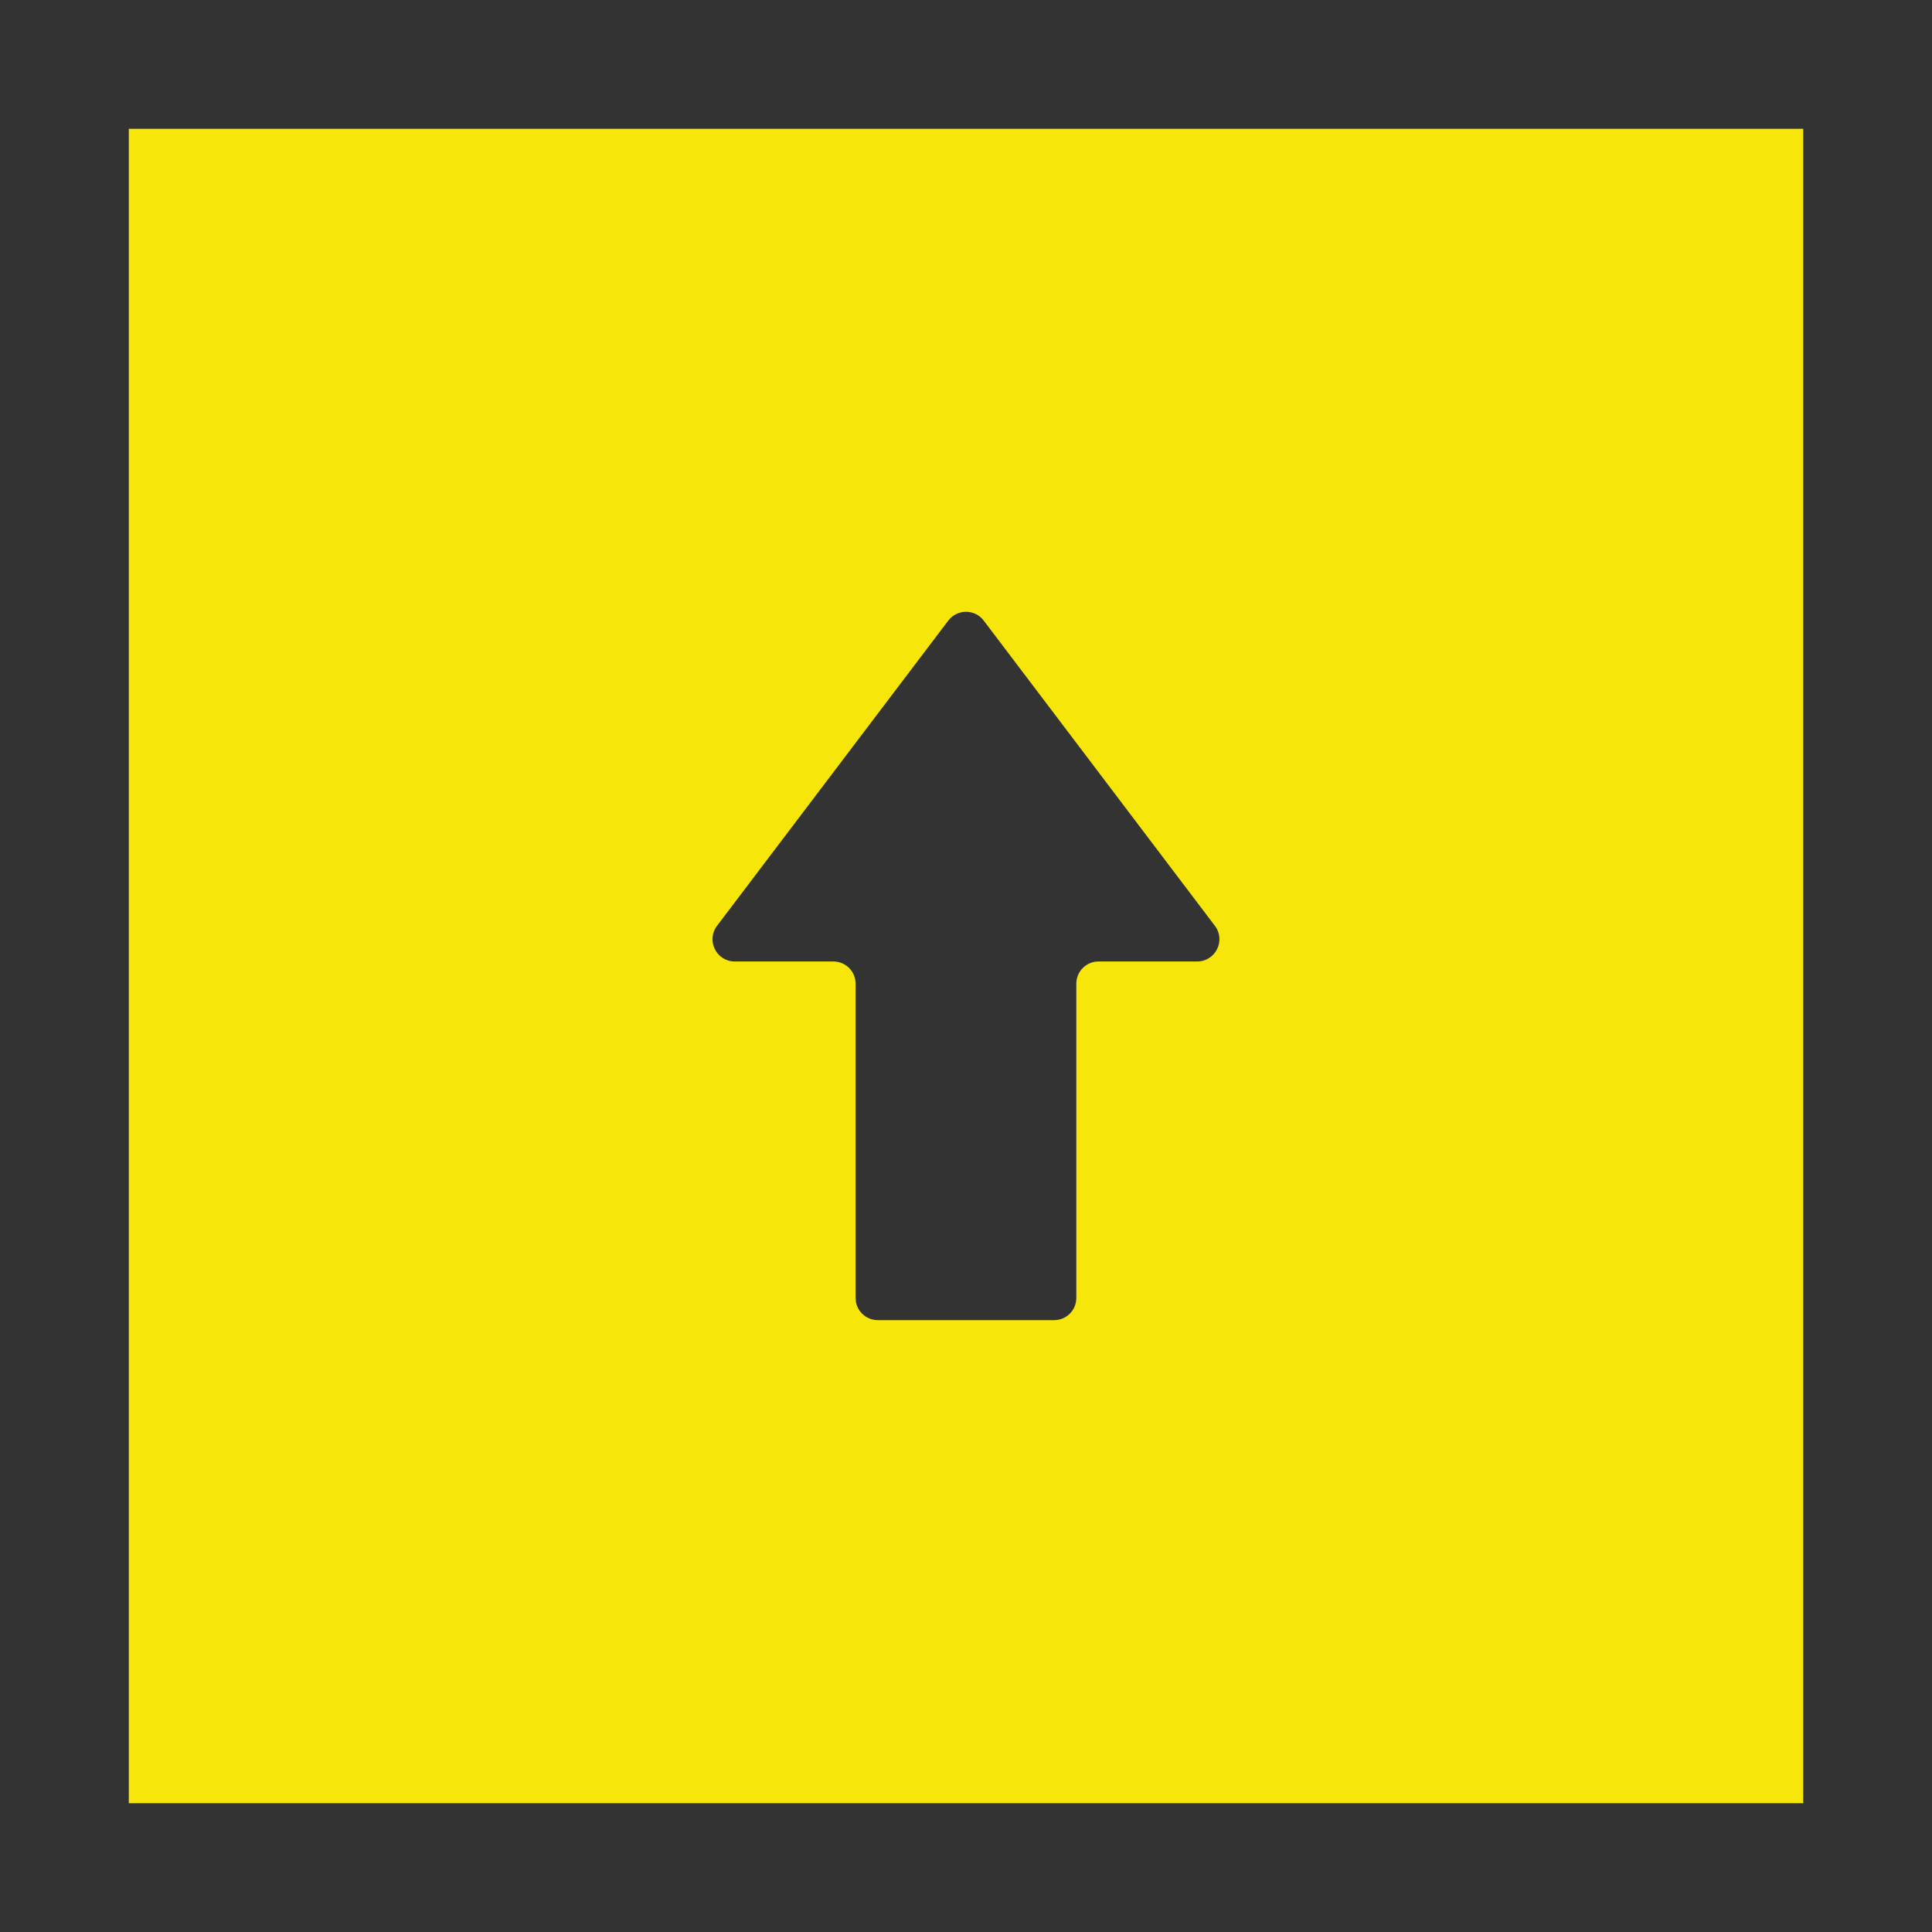
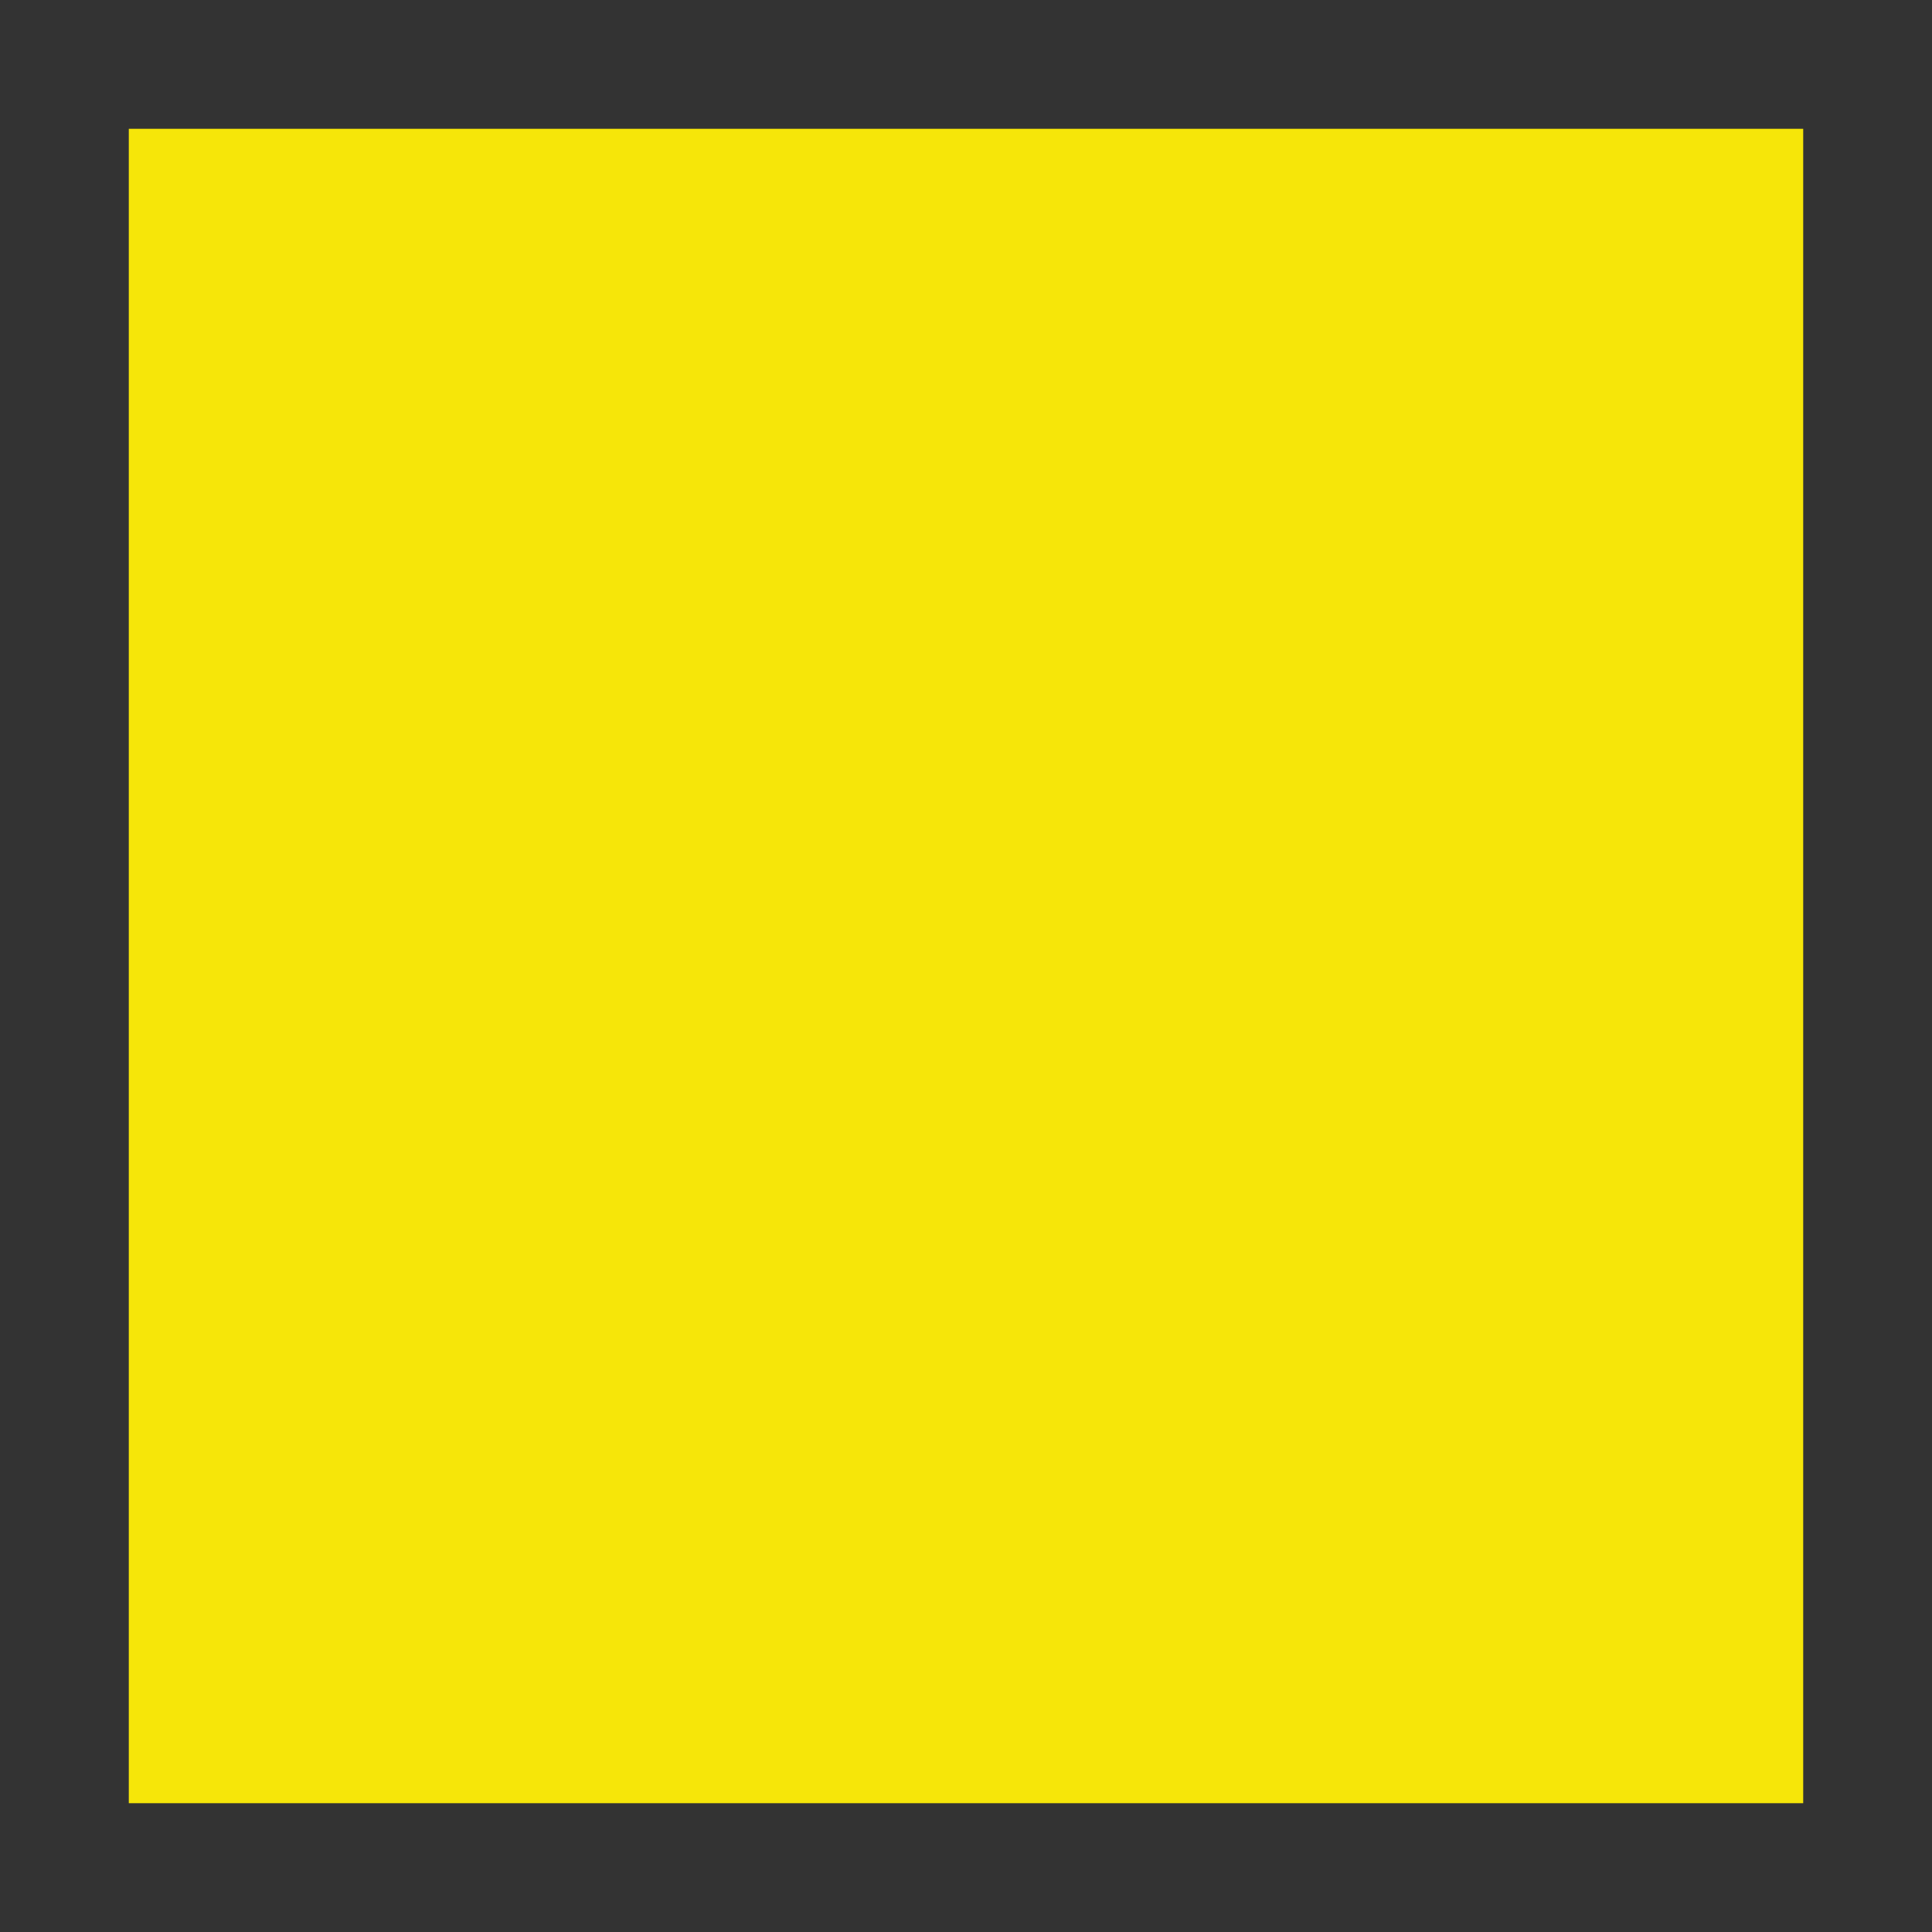
<svg xmlns="http://www.w3.org/2000/svg" version="1.1" x="0px" y="0px" width="60px" height="60px" viewBox="0 0 60 60" enable-background="new 0 0 60 60" xml:space="preserve">
  <defs>
</defs>
  <g>
    <rect fill="#f6e609" width="60" height="60" />
  </g>
  <g>
    <g>
      <path fill="#333333" d="M56,4v52H4V4H56 M60,0H0v60h60V0L60,0z" />
    </g>
  </g>
-   <path fill="#333333" d="M30.55,19.273c-0.275-0.364-0.823-0.364-1.1,0l-7.182,9.479c-0.345,0.453-0.02,1.107,0.55,1.107h3.063  c0.381,0,0.69,0.309,0.69,0.689v9.76c0,0.383,0.309,0.69,0.69,0.69h5.476c0.381,0,0.689-0.308,0.689-0.69v-9.76  c0-0.381,0.31-0.689,0.69-0.689h3.063c0.57,0,0.895-0.654,0.55-1.107L30.55,19.273z" />
</svg>